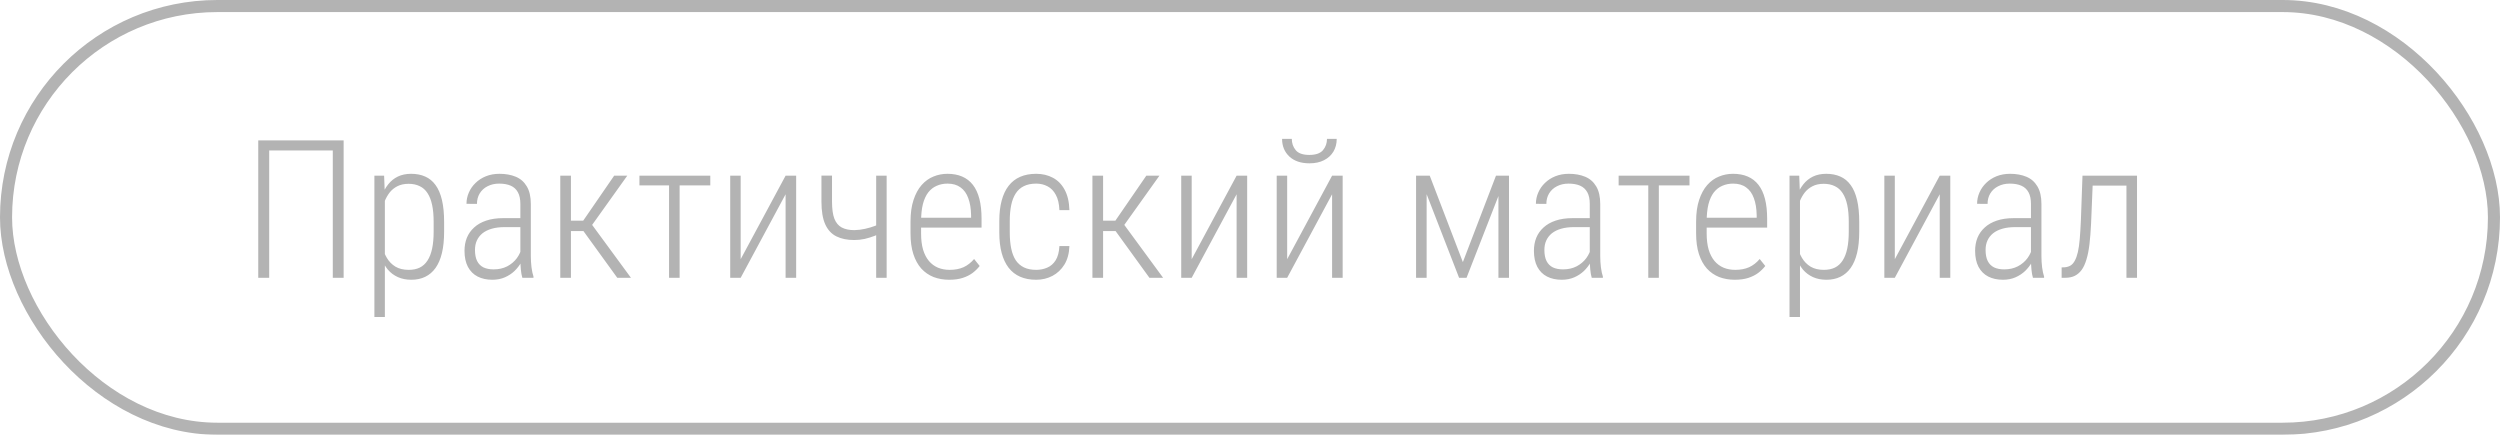
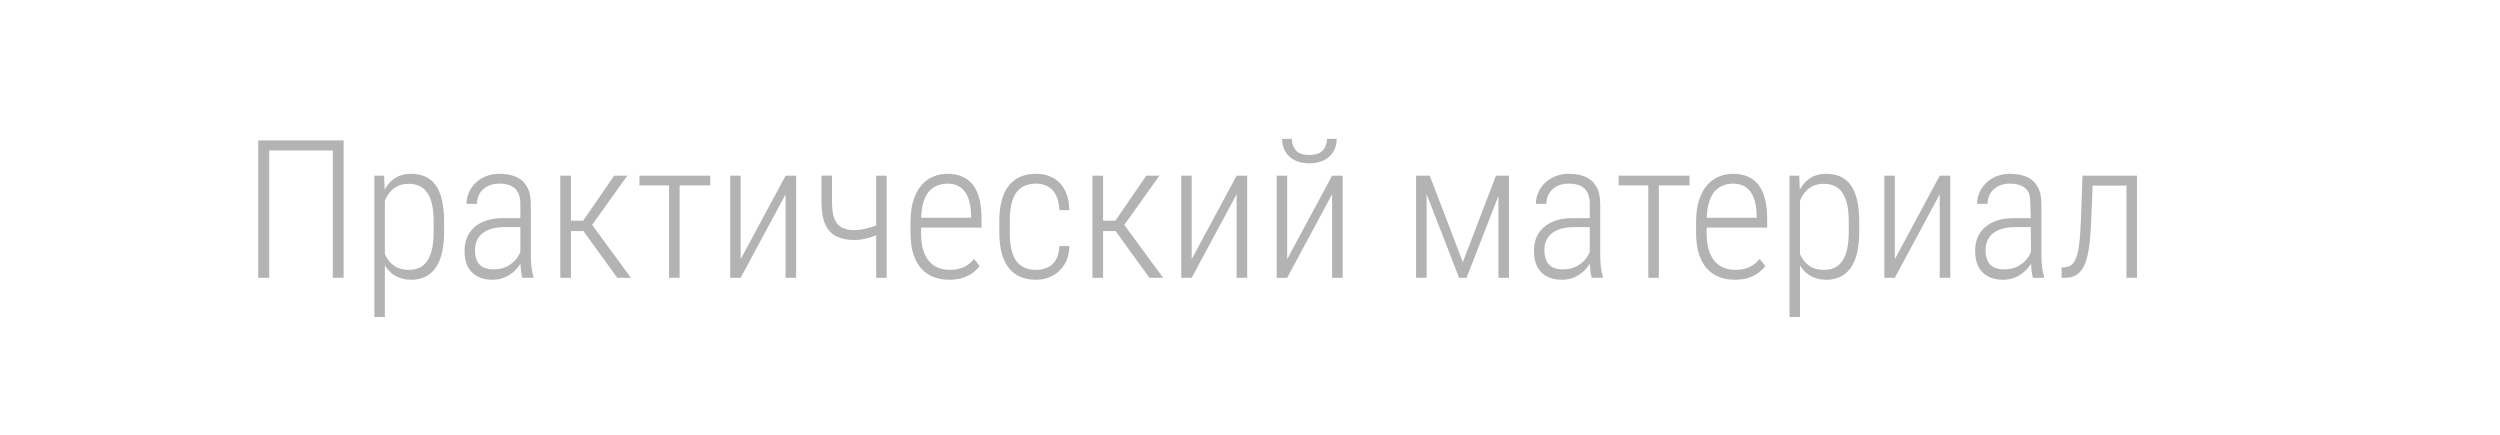
<svg xmlns="http://www.w3.org/2000/svg" width="207" height="36" viewBox="0 0 207 36" fill="none">
  <g opacity="0.3">
-     <path d="M28.453 11.625V23H27.555V12.461H22.289V23H21.383V11.625H28.453ZM31.867 16.172V26.25H31V14.547H31.805L31.867 16.172ZM36.773 18.383V19.172C36.773 19.854 36.714 20.445 36.594 20.945C36.474 21.445 36.297 21.859 36.062 22.188C35.828 22.516 35.542 22.76 35.203 22.922C34.87 23.083 34.49 23.164 34.062 23.164C33.641 23.164 33.268 23.091 32.945 22.945C32.622 22.799 32.346 22.594 32.117 22.328C31.893 22.057 31.713 21.742 31.578 21.383C31.443 21.018 31.349 20.617 31.297 20.18V17.578C31.354 17.099 31.453 16.664 31.594 16.273C31.734 15.883 31.917 15.547 32.141 15.266C32.365 14.984 32.633 14.768 32.945 14.617C33.263 14.466 33.628 14.391 34.039 14.391C34.477 14.391 34.865 14.466 35.203 14.617C35.542 14.763 35.828 14.997 36.062 15.32C36.297 15.638 36.474 16.052 36.594 16.562C36.714 17.068 36.773 17.674 36.773 18.383ZM35.906 19.172V18.383C35.906 17.836 35.865 17.367 35.781 16.977C35.698 16.581 35.57 16.253 35.398 15.992C35.232 15.732 35.016 15.539 34.75 15.414C34.49 15.284 34.182 15.219 33.828 15.219C33.469 15.219 33.159 15.287 32.898 15.422C32.643 15.552 32.43 15.727 32.258 15.945C32.091 16.164 31.956 16.404 31.852 16.664C31.753 16.919 31.68 17.172 31.633 17.422V20.383C31.721 20.727 31.854 21.049 32.031 21.352C32.208 21.654 32.445 21.896 32.742 22.078C33.039 22.255 33.406 22.344 33.844 22.344C34.198 22.344 34.503 22.281 34.758 22.156C35.018 22.026 35.232 21.831 35.398 21.57C35.57 21.305 35.698 20.974 35.781 20.578C35.865 20.182 35.906 19.713 35.906 19.172ZM43.086 21.484V16.883C43.086 16.487 43.018 16.167 42.883 15.922C42.747 15.672 42.55 15.49 42.289 15.375C42.029 15.26 41.708 15.203 41.328 15.203C40.969 15.203 40.648 15.276 40.367 15.422C40.091 15.562 39.875 15.76 39.719 16.016C39.568 16.266 39.492 16.555 39.492 16.883L38.625 16.875C38.625 16.552 38.69 16.242 38.82 15.945C38.95 15.643 39.135 15.378 39.375 15.148C39.615 14.914 39.901 14.729 40.234 14.594C40.573 14.458 40.948 14.391 41.359 14.391C41.865 14.391 42.312 14.471 42.703 14.633C43.094 14.794 43.398 15.06 43.617 15.43C43.841 15.8 43.953 16.289 43.953 16.898V21.219C43.953 21.516 43.971 21.82 44.008 22.133C44.05 22.445 44.104 22.701 44.172 22.898V23H43.25C43.193 22.818 43.151 22.586 43.125 22.305C43.099 22.018 43.086 21.745 43.086 21.484ZM43.266 18.062L43.289 18.805H41.789C41.383 18.805 41.026 18.849 40.719 18.938C40.411 19.026 40.154 19.154 39.945 19.32C39.742 19.487 39.589 19.685 39.484 19.914C39.38 20.143 39.328 20.404 39.328 20.695C39.328 21.07 39.388 21.378 39.508 21.617C39.628 21.852 39.802 22.026 40.031 22.141C40.266 22.25 40.544 22.305 40.867 22.305C41.294 22.305 41.669 22.221 41.992 22.055C42.32 21.883 42.589 21.656 42.797 21.375C43.005 21.088 43.141 20.787 43.203 20.469L43.438 21C43.385 21.24 43.289 21.484 43.148 21.734C43.008 21.984 42.825 22.219 42.602 22.438C42.378 22.651 42.112 22.826 41.805 22.961C41.497 23.096 41.151 23.164 40.766 23.164C40.302 23.164 39.896 23.076 39.547 22.898C39.203 22.721 38.935 22.453 38.742 22.094C38.555 21.734 38.461 21.292 38.461 20.766C38.461 20.375 38.526 20.016 38.656 19.688C38.792 19.359 38.992 19.076 39.258 18.836C39.523 18.591 39.857 18.401 40.258 18.266C40.659 18.13 41.125 18.062 41.656 18.062H43.266ZM47.273 14.547V23H46.391V14.547H47.273ZM51.938 14.547L48.664 19.133H46.961L46.867 18.273H48.289L50.852 14.547H51.938ZM51.109 23L48.219 19.008L48.773 18.273L52.242 23H51.109ZM56.273 14.547V23H55.398V14.547H56.273ZM58.812 14.547V15.352H52.945V14.547H58.812ZM61.328 21.461L65.047 14.547H65.922V23H65.047V16.086L61.328 23H60.461V14.547H61.328V21.461ZM73.414 14.547V23H72.547V14.547H73.414ZM73.117 18.391V19.211C72.909 19.32 72.674 19.427 72.414 19.531C72.159 19.63 71.888 19.713 71.602 19.781C71.315 19.844 71.023 19.875 70.727 19.875C70.148 19.875 69.656 19.773 69.25 19.57C68.844 19.367 68.537 19.034 68.328 18.57C68.12 18.107 68.016 17.482 68.016 16.695V14.539H68.891V16.695C68.891 17.294 68.956 17.766 69.086 18.109C69.221 18.448 69.424 18.69 69.695 18.836C69.971 18.982 70.318 19.055 70.734 19.055C71.042 19.049 71.341 19.013 71.633 18.945C71.93 18.878 72.203 18.797 72.453 18.703C72.708 18.604 72.93 18.5 73.117 18.391ZM78.594 23.164C78.125 23.164 77.693 23.088 77.297 22.938C76.906 22.781 76.568 22.547 76.281 22.234C76 21.917 75.781 21.518 75.625 21.039C75.469 20.555 75.391 19.984 75.391 19.328V18.352C75.391 17.654 75.474 17.055 75.641 16.555C75.807 16.049 76.031 15.638 76.312 15.32C76.599 14.997 76.924 14.763 77.289 14.617C77.654 14.466 78.039 14.391 78.445 14.391C78.909 14.391 79.315 14.466 79.664 14.617C80.018 14.768 80.315 14.997 80.555 15.305C80.794 15.612 80.974 16 81.094 16.469C81.213 16.932 81.273 17.482 81.273 18.117V18.844H75.914V18.031H80.406V17.812C80.396 17.26 80.318 16.792 80.172 16.406C80.031 16.016 79.818 15.719 79.531 15.516C79.25 15.307 78.891 15.203 78.453 15.203C78.13 15.203 77.833 15.263 77.562 15.383C77.292 15.497 77.057 15.68 76.859 15.93C76.667 16.18 76.518 16.505 76.414 16.906C76.315 17.307 76.266 17.789 76.266 18.352V19.328C76.266 19.844 76.32 20.292 76.43 20.672C76.544 21.047 76.706 21.359 76.914 21.609C77.122 21.854 77.372 22.039 77.664 22.164C77.956 22.284 78.279 22.344 78.633 22.344C79.07 22.344 79.453 22.271 79.781 22.125C80.109 21.974 80.401 21.747 80.656 21.445L81.117 22.023C80.961 22.227 80.768 22.417 80.539 22.594C80.31 22.766 80.037 22.904 79.719 23.008C79.401 23.112 79.026 23.164 78.594 23.164ZM85.797 22.344C86.12 22.344 86.422 22.284 86.703 22.164C86.99 22.044 87.224 21.841 87.406 21.555C87.588 21.268 87.693 20.875 87.719 20.375H88.547C88.526 20.979 88.388 21.49 88.133 21.906C87.878 22.318 87.547 22.63 87.141 22.844C86.734 23.057 86.287 23.164 85.797 23.164C85.292 23.164 84.849 23.081 84.469 22.914C84.088 22.747 83.771 22.5 83.516 22.172C83.26 21.838 83.068 21.43 82.938 20.945C82.807 20.456 82.742 19.891 82.742 19.25V18.289C82.742 17.654 82.807 17.094 82.938 16.609C83.068 16.12 83.26 15.711 83.516 15.383C83.771 15.055 84.088 14.807 84.469 14.641C84.849 14.474 85.292 14.391 85.797 14.391C86.312 14.391 86.773 14.5 87.18 14.719C87.586 14.932 87.909 15.26 88.148 15.703C88.393 16.146 88.526 16.711 88.547 17.398H87.719C87.698 16.872 87.599 16.451 87.422 16.133C87.25 15.81 87.023 15.575 86.742 15.43C86.461 15.279 86.146 15.203 85.797 15.203C85.396 15.203 85.055 15.273 84.773 15.414C84.497 15.55 84.273 15.75 84.102 16.016C83.93 16.281 83.805 16.604 83.727 16.984C83.648 17.365 83.609 17.799 83.609 18.289V19.25C83.609 19.745 83.648 20.185 83.727 20.57C83.805 20.956 83.93 21.281 84.102 21.547C84.279 21.807 84.505 22.005 84.781 22.141C85.062 22.276 85.401 22.344 85.797 22.344ZM91.336 14.547V23H90.453V14.547H91.336ZM96 14.547L92.727 19.133H91.023L90.93 18.273H92.352L94.914 14.547H96ZM95.172 23L92.281 19.008L92.836 18.273L96.305 23H95.172ZM98.672 21.461L102.391 14.547H103.266V23H102.391V16.086L98.672 23H97.805V14.547H98.672V21.461ZM106.578 21.461L110.297 14.547H111.172V23H110.297V16.086L106.578 23H105.711V14.547H106.578V21.461ZM109.875 11.5H110.68C110.68 11.896 110.589 12.247 110.406 12.555C110.224 12.857 109.964 13.094 109.625 13.266C109.292 13.438 108.891 13.523 108.422 13.523C107.719 13.523 107.164 13.336 106.758 12.961C106.357 12.581 106.156 12.094 106.156 11.5H106.961C106.961 11.859 107.07 12.172 107.289 12.438C107.508 12.698 107.883 12.828 108.414 12.828C108.94 12.828 109.315 12.698 109.539 12.438C109.763 12.172 109.875 11.859 109.875 11.5ZM121.125 21.703L123.867 14.547H124.727L121.43 23H120.812L117.531 14.547H118.383L121.125 21.703ZM118.125 14.547V23H117.25V14.547H118.125ZM124.07 23V14.547H124.945V23H124.07ZM131.633 21.484V16.883C131.633 16.487 131.565 16.167 131.43 15.922C131.294 15.672 131.096 15.49 130.836 15.375C130.576 15.26 130.255 15.203 129.875 15.203C129.516 15.203 129.195 15.276 128.914 15.422C128.638 15.562 128.422 15.76 128.266 16.016C128.115 16.266 128.039 16.555 128.039 16.883L127.172 16.875C127.172 16.552 127.237 16.242 127.367 15.945C127.497 15.643 127.682 15.378 127.922 15.148C128.161 14.914 128.448 14.729 128.781 14.594C129.12 14.458 129.495 14.391 129.906 14.391C130.411 14.391 130.859 14.471 131.25 14.633C131.641 14.794 131.945 15.06 132.164 15.43C132.388 15.8 132.5 16.289 132.5 16.898V21.219C132.5 21.516 132.518 21.82 132.555 22.133C132.596 22.445 132.651 22.701 132.719 22.898V23H131.797C131.74 22.818 131.698 22.586 131.672 22.305C131.646 22.018 131.633 21.745 131.633 21.484ZM131.812 18.062L131.836 18.805H130.336C129.93 18.805 129.573 18.849 129.266 18.938C128.958 19.026 128.701 19.154 128.492 19.32C128.289 19.487 128.135 19.685 128.031 19.914C127.927 20.143 127.875 20.404 127.875 20.695C127.875 21.07 127.935 21.378 128.055 21.617C128.174 21.852 128.349 22.026 128.578 22.141C128.812 22.25 129.091 22.305 129.414 22.305C129.841 22.305 130.216 22.221 130.539 22.055C130.867 21.883 131.135 21.656 131.344 21.375C131.552 21.088 131.688 20.787 131.75 20.469L131.984 21C131.932 21.24 131.836 21.484 131.695 21.734C131.555 21.984 131.372 22.219 131.148 22.438C130.924 22.651 130.659 22.826 130.352 22.961C130.044 23.096 129.698 23.164 129.312 23.164C128.849 23.164 128.443 23.076 128.094 22.898C127.75 22.721 127.482 22.453 127.289 22.094C127.102 21.734 127.008 21.292 127.008 20.766C127.008 20.375 127.073 20.016 127.203 19.688C127.339 19.359 127.539 19.076 127.805 18.836C128.07 18.591 128.404 18.401 128.805 18.266C129.206 18.13 129.672 18.062 130.203 18.062H131.812ZM137.352 14.547V23H136.477V14.547H137.352ZM139.891 14.547V15.352H134.023V14.547H139.891ZM143.641 23.164C143.172 23.164 142.74 23.088 142.344 22.938C141.953 22.781 141.615 22.547 141.328 22.234C141.047 21.917 140.828 21.518 140.672 21.039C140.516 20.555 140.438 19.984 140.438 19.328V18.352C140.438 17.654 140.521 17.055 140.688 16.555C140.854 16.049 141.078 15.638 141.359 15.32C141.646 14.997 141.971 14.763 142.336 14.617C142.701 14.466 143.086 14.391 143.492 14.391C143.956 14.391 144.362 14.466 144.711 14.617C145.065 14.768 145.362 14.997 145.602 15.305C145.841 15.612 146.021 16 146.141 16.469C146.26 16.932 146.32 17.482 146.32 18.117V18.844H140.961V18.031H145.453V17.812C145.443 17.26 145.365 16.792 145.219 16.406C145.078 16.016 144.865 15.719 144.578 15.516C144.297 15.307 143.938 15.203 143.5 15.203C143.177 15.203 142.88 15.263 142.609 15.383C142.339 15.497 142.104 15.68 141.906 15.93C141.714 16.18 141.565 16.505 141.461 16.906C141.362 17.307 141.312 17.789 141.312 18.352V19.328C141.312 19.844 141.367 20.292 141.477 20.672C141.591 21.047 141.753 21.359 141.961 21.609C142.169 21.854 142.419 22.039 142.711 22.164C143.003 22.284 143.326 22.344 143.68 22.344C144.117 22.344 144.5 22.271 144.828 22.125C145.156 21.974 145.448 21.747 145.703 21.445L146.164 22.023C146.008 22.227 145.815 22.417 145.586 22.594C145.357 22.766 145.083 22.904 144.766 23.008C144.448 23.112 144.073 23.164 143.641 23.164ZM149.039 16.172V26.25H148.172V14.547H148.977L149.039 16.172ZM153.945 18.383V19.172C153.945 19.854 153.885 20.445 153.766 20.945C153.646 21.445 153.469 21.859 153.234 22.188C153 22.516 152.714 22.76 152.375 22.922C152.042 23.083 151.661 23.164 151.234 23.164C150.812 23.164 150.44 23.091 150.117 22.945C149.794 22.799 149.518 22.594 149.289 22.328C149.065 22.057 148.885 21.742 148.75 21.383C148.615 21.018 148.521 20.617 148.469 20.18V17.578C148.526 17.099 148.625 16.664 148.766 16.273C148.906 15.883 149.089 15.547 149.312 15.266C149.536 14.984 149.805 14.768 150.117 14.617C150.435 14.466 150.799 14.391 151.211 14.391C151.648 14.391 152.036 14.466 152.375 14.617C152.714 14.763 153 14.997 153.234 15.32C153.469 15.638 153.646 16.052 153.766 16.562C153.885 17.068 153.945 17.674 153.945 18.383ZM153.078 19.172V18.383C153.078 17.836 153.036 17.367 152.953 16.977C152.87 16.581 152.742 16.253 152.57 15.992C152.404 15.732 152.188 15.539 151.922 15.414C151.661 15.284 151.354 15.219 151 15.219C150.641 15.219 150.331 15.287 150.07 15.422C149.815 15.552 149.602 15.727 149.43 15.945C149.263 16.164 149.128 16.404 149.023 16.664C148.924 16.919 148.852 17.172 148.805 17.422V20.383C148.893 20.727 149.026 21.049 149.203 21.352C149.38 21.654 149.617 21.896 149.914 22.078C150.211 22.255 150.578 22.344 151.016 22.344C151.37 22.344 151.674 22.281 151.93 22.156C152.19 22.026 152.404 21.831 152.57 21.57C152.742 21.305 152.87 20.974 152.953 20.578C153.036 20.182 153.078 19.713 153.078 19.172ZM156.891 21.461L160.609 14.547H161.484V23H160.609V16.086L156.891 23H156.023V14.547H156.891V21.461ZM168.164 21.484V16.883C168.164 16.487 168.096 16.167 167.961 15.922C167.826 15.672 167.628 15.49 167.367 15.375C167.107 15.26 166.786 15.203 166.406 15.203C166.047 15.203 165.727 15.276 165.445 15.422C165.169 15.562 164.953 15.76 164.797 16.016C164.646 16.266 164.57 16.555 164.57 16.883L163.703 16.875C163.703 16.552 163.768 16.242 163.898 15.945C164.029 15.643 164.214 15.378 164.453 15.148C164.693 14.914 164.979 14.729 165.312 14.594C165.651 14.458 166.026 14.391 166.438 14.391C166.943 14.391 167.391 14.471 167.781 14.633C168.172 14.794 168.477 15.06 168.695 15.43C168.919 15.8 169.031 16.289 169.031 16.898V21.219C169.031 21.516 169.049 21.82 169.086 22.133C169.128 22.445 169.182 22.701 169.25 22.898V23H168.328C168.271 22.818 168.229 22.586 168.203 22.305C168.177 22.018 168.164 21.745 168.164 21.484ZM168.344 18.062L168.367 18.805H166.867C166.461 18.805 166.104 18.849 165.797 18.938C165.49 19.026 165.232 19.154 165.023 19.32C164.82 19.487 164.667 19.685 164.562 19.914C164.458 20.143 164.406 20.404 164.406 20.695C164.406 21.07 164.466 21.378 164.586 21.617C164.706 21.852 164.88 22.026 165.109 22.141C165.344 22.25 165.622 22.305 165.945 22.305C166.372 22.305 166.747 22.221 167.07 22.055C167.398 21.883 167.667 21.656 167.875 21.375C168.083 21.088 168.219 20.787 168.281 20.469L168.516 21C168.464 21.24 168.367 21.484 168.227 21.734C168.086 21.984 167.904 22.219 167.68 22.438C167.456 22.651 167.19 22.826 166.883 22.961C166.576 23.096 166.229 23.164 165.844 23.164C165.38 23.164 164.974 23.076 164.625 22.898C164.281 22.721 164.013 22.453 163.82 22.094C163.633 21.734 163.539 21.292 163.539 20.766C163.539 20.375 163.604 20.016 163.734 19.688C163.87 19.359 164.07 19.076 164.336 18.836C164.602 18.591 164.935 18.401 165.336 18.266C165.737 18.13 166.203 18.062 166.734 18.062H168.344ZM176.219 14.547V15.367H172.656V14.547H176.219ZM176.945 14.547V23H176.07V14.547H176.945ZM172.43 14.547H173.305L173.141 18.516C173.109 19.162 173.065 19.729 173.008 20.219C172.951 20.708 172.867 21.13 172.758 21.484C172.654 21.838 172.521 22.128 172.359 22.352C172.198 22.57 172.005 22.734 171.781 22.844C171.562 22.948 171.307 23 171.016 23H170.703V22.141L170.945 22.133C171.133 22.117 171.294 22.07 171.43 21.992C171.57 21.909 171.69 21.776 171.789 21.594C171.893 21.406 171.979 21.167 172.047 20.875C172.115 20.578 172.167 20.216 172.203 19.789C172.24 19.362 172.271 18.854 172.297 18.266L172.43 14.547Z" fill="black" />
-     <rect x="0.5" y="0.5" width="206" height="35" rx="17.5" stroke="black" />
+     <path d="M28.453 11.625V23H27.555V12.461H22.289V23H21.383V11.625H28.453ZM31.867 16.172V26.25H31V14.547H31.805L31.867 16.172ZM36.773 18.383V19.172C36.773 19.854 36.714 20.445 36.594 20.945C36.474 21.445 36.297 21.859 36.062 22.188C35.828 22.516 35.542 22.76 35.203 22.922C34.87 23.083 34.49 23.164 34.062 23.164C33.641 23.164 33.268 23.091 32.945 22.945C32.622 22.799 32.346 22.594 32.117 22.328C31.893 22.057 31.713 21.742 31.578 21.383C31.443 21.018 31.349 20.617 31.297 20.18V17.578C31.354 17.099 31.453 16.664 31.594 16.273C31.734 15.883 31.917 15.547 32.141 15.266C32.365 14.984 32.633 14.768 32.945 14.617C33.263 14.466 33.628 14.391 34.039 14.391C34.477 14.391 34.865 14.466 35.203 14.617C35.542 14.763 35.828 14.997 36.062 15.32C36.297 15.638 36.474 16.052 36.594 16.562C36.714 17.068 36.773 17.674 36.773 18.383ZM35.906 19.172V18.383C35.906 17.836 35.865 17.367 35.781 16.977C35.698 16.581 35.57 16.253 35.398 15.992C35.232 15.732 35.016 15.539 34.75 15.414C34.49 15.284 34.182 15.219 33.828 15.219C33.469 15.219 33.159 15.287 32.898 15.422C32.643 15.552 32.43 15.727 32.258 15.945C32.091 16.164 31.956 16.404 31.852 16.664C31.753 16.919 31.68 17.172 31.633 17.422V20.383C31.721 20.727 31.854 21.049 32.031 21.352C32.208 21.654 32.445 21.896 32.742 22.078C33.039 22.255 33.406 22.344 33.844 22.344C34.198 22.344 34.503 22.281 34.758 22.156C35.018 22.026 35.232 21.831 35.398 21.57C35.57 21.305 35.698 20.974 35.781 20.578C35.865 20.182 35.906 19.713 35.906 19.172ZM43.086 21.484V16.883C43.086 16.487 43.018 16.167 42.883 15.922C42.747 15.672 42.55 15.49 42.289 15.375C42.029 15.26 41.708 15.203 41.328 15.203C40.969 15.203 40.648 15.276 40.367 15.422C40.091 15.562 39.875 15.76 39.719 16.016C39.568 16.266 39.492 16.555 39.492 16.883L38.625 16.875C38.625 16.552 38.69 16.242 38.82 15.945C38.95 15.643 39.135 15.378 39.375 15.148C39.615 14.914 39.901 14.729 40.234 14.594C40.573 14.458 40.948 14.391 41.359 14.391C41.865 14.391 42.312 14.471 42.703 14.633C43.094 14.794 43.398 15.06 43.617 15.43C43.841 15.8 43.953 16.289 43.953 16.898V21.219C43.953 21.516 43.971 21.82 44.008 22.133C44.05 22.445 44.104 22.701 44.172 22.898V23H43.25C43.193 22.818 43.151 22.586 43.125 22.305C43.099 22.018 43.086 21.745 43.086 21.484ZM43.266 18.062L43.289 18.805H41.789C41.383 18.805 41.026 18.849 40.719 18.938C40.411 19.026 40.154 19.154 39.945 19.32C39.742 19.487 39.589 19.685 39.484 19.914C39.38 20.143 39.328 20.404 39.328 20.695C39.328 21.07 39.388 21.378 39.508 21.617C39.628 21.852 39.802 22.026 40.031 22.141C40.266 22.25 40.544 22.305 40.867 22.305C41.294 22.305 41.669 22.221 41.992 22.055C42.32 21.883 42.589 21.656 42.797 21.375C43.005 21.088 43.141 20.787 43.203 20.469L43.438 21C43.385 21.24 43.289 21.484 43.148 21.734C43.008 21.984 42.825 22.219 42.602 22.438C42.378 22.651 42.112 22.826 41.805 22.961C41.497 23.096 41.151 23.164 40.766 23.164C40.302 23.164 39.896 23.076 39.547 22.898C39.203 22.721 38.935 22.453 38.742 22.094C38.555 21.734 38.461 21.292 38.461 20.766C38.461 20.375 38.526 20.016 38.656 19.688C38.792 19.359 38.992 19.076 39.258 18.836C39.523 18.591 39.857 18.401 40.258 18.266C40.659 18.13 41.125 18.062 41.656 18.062H43.266ZM47.273 14.547V23H46.391V14.547H47.273ZM51.938 14.547L48.664 19.133H46.961L46.867 18.273H48.289L50.852 14.547H51.938ZM51.109 23L48.219 19.008L48.773 18.273L52.242 23H51.109ZM56.273 14.547V23H55.398V14.547H56.273ZM58.812 14.547V15.352H52.945V14.547H58.812ZM61.328 21.461L65.047 14.547H65.922V23H65.047V16.086L61.328 23H60.461V14.547H61.328V21.461ZM73.414 14.547V23H72.547V14.547H73.414ZM73.117 18.391V19.211C72.909 19.32 72.674 19.427 72.414 19.531C72.159 19.63 71.888 19.713 71.602 19.781C71.315 19.844 71.023 19.875 70.727 19.875C70.148 19.875 69.656 19.773 69.25 19.57C68.844 19.367 68.537 19.034 68.328 18.57C68.12 18.107 68.016 17.482 68.016 16.695V14.539H68.891V16.695C68.891 17.294 68.956 17.766 69.086 18.109C69.221 18.448 69.424 18.69 69.695 18.836C69.971 18.982 70.318 19.055 70.734 19.055C71.042 19.049 71.341 19.013 71.633 18.945C71.93 18.878 72.203 18.797 72.453 18.703C72.708 18.604 72.93 18.5 73.117 18.391ZM78.594 23.164C78.125 23.164 77.693 23.088 77.297 22.938C76.906 22.781 76.568 22.547 76.281 22.234C76 21.917 75.781 21.518 75.625 21.039C75.469 20.555 75.391 19.984 75.391 19.328V18.352C75.391 17.654 75.474 17.055 75.641 16.555C75.807 16.049 76.031 15.638 76.312 15.32C76.599 14.997 76.924 14.763 77.289 14.617C77.654 14.466 78.039 14.391 78.445 14.391C78.909 14.391 79.315 14.466 79.664 14.617C80.018 14.768 80.315 14.997 80.555 15.305C80.794 15.612 80.974 16 81.094 16.469C81.213 16.932 81.273 17.482 81.273 18.117V18.844H75.914V18.031H80.406V17.812C80.396 17.26 80.318 16.792 80.172 16.406C80.031 16.016 79.818 15.719 79.531 15.516C79.25 15.307 78.891 15.203 78.453 15.203C78.13 15.203 77.833 15.263 77.562 15.383C77.292 15.497 77.057 15.68 76.859 15.93C76.667 16.18 76.518 16.505 76.414 16.906C76.315 17.307 76.266 17.789 76.266 18.352V19.328C76.266 19.844 76.32 20.292 76.43 20.672C76.544 21.047 76.706 21.359 76.914 21.609C77.122 21.854 77.372 22.039 77.664 22.164C77.956 22.284 78.279 22.344 78.633 22.344C79.07 22.344 79.453 22.271 79.781 22.125C80.109 21.974 80.401 21.747 80.656 21.445L81.117 22.023C80.961 22.227 80.768 22.417 80.539 22.594C80.31 22.766 80.037 22.904 79.719 23.008C79.401 23.112 79.026 23.164 78.594 23.164ZM85.797 22.344C86.12 22.344 86.422 22.284 86.703 22.164C86.99 22.044 87.224 21.841 87.406 21.555C87.588 21.268 87.693 20.875 87.719 20.375H88.547C88.526 20.979 88.388 21.49 88.133 21.906C87.878 22.318 87.547 22.63 87.141 22.844C86.734 23.057 86.287 23.164 85.797 23.164C85.292 23.164 84.849 23.081 84.469 22.914C84.088 22.747 83.771 22.5 83.516 22.172C83.26 21.838 83.068 21.43 82.938 20.945C82.807 20.456 82.742 19.891 82.742 19.25V18.289C82.742 17.654 82.807 17.094 82.938 16.609C83.068 16.12 83.26 15.711 83.516 15.383C83.771 15.055 84.088 14.807 84.469 14.641C84.849 14.474 85.292 14.391 85.797 14.391C86.312 14.391 86.773 14.5 87.18 14.719C87.586 14.932 87.909 15.26 88.148 15.703C88.393 16.146 88.526 16.711 88.547 17.398H87.719C87.698 16.872 87.599 16.451 87.422 16.133C87.25 15.81 87.023 15.575 86.742 15.43C86.461 15.279 86.146 15.203 85.797 15.203C85.396 15.203 85.055 15.273 84.773 15.414C84.497 15.55 84.273 15.75 84.102 16.016C83.93 16.281 83.805 16.604 83.727 16.984C83.648 17.365 83.609 17.799 83.609 18.289V19.25C83.609 19.745 83.648 20.185 83.727 20.57C83.805 20.956 83.93 21.281 84.102 21.547C84.279 21.807 84.505 22.005 84.781 22.141C85.062 22.276 85.401 22.344 85.797 22.344ZM91.336 14.547V23H90.453V14.547H91.336ZM96 14.547L92.727 19.133H91.023L90.93 18.273H92.352L94.914 14.547H96ZM95.172 23L92.281 19.008L92.836 18.273L96.305 23H95.172ZM98.672 21.461L102.391 14.547H103.266V23H102.391V16.086L98.672 23H97.805V14.547H98.672V21.461ZM106.578 21.461L110.297 14.547H111.172V23H110.297V16.086L106.578 23H105.711V14.547H106.578V21.461ZM109.875 11.5H110.68C110.68 11.896 110.589 12.247 110.406 12.555C110.224 12.857 109.964 13.094 109.625 13.266C109.292 13.438 108.891 13.523 108.422 13.523C107.719 13.523 107.164 13.336 106.758 12.961C106.357 12.581 106.156 12.094 106.156 11.5H106.961C106.961 11.859 107.07 12.172 107.289 12.438C107.508 12.698 107.883 12.828 108.414 12.828C108.94 12.828 109.315 12.698 109.539 12.438C109.763 12.172 109.875 11.859 109.875 11.5ZM121.125 21.703L123.867 14.547H124.727L121.43 23H120.812L117.531 14.547H118.383L121.125 21.703ZM118.125 14.547V23H117.25V14.547H118.125ZM124.07 23V14.547H124.945V23H124.07ZM131.633 21.484V16.883C131.633 16.487 131.565 16.167 131.43 15.922C131.294 15.672 131.096 15.49 130.836 15.375C130.576 15.26 130.255 15.203 129.875 15.203C129.516 15.203 129.195 15.276 128.914 15.422C128.638 15.562 128.422 15.76 128.266 16.016C128.115 16.266 128.039 16.555 128.039 16.883L127.172 16.875C127.172 16.552 127.237 16.242 127.367 15.945C127.497 15.643 127.682 15.378 127.922 15.148C128.161 14.914 128.448 14.729 128.781 14.594C129.12 14.458 129.495 14.391 129.906 14.391C130.411 14.391 130.859 14.471 131.25 14.633C131.641 14.794 131.945 15.06 132.164 15.43C132.388 15.8 132.5 16.289 132.5 16.898V21.219C132.5 21.516 132.518 21.82 132.555 22.133C132.596 22.445 132.651 22.701 132.719 22.898V23H131.797C131.74 22.818 131.698 22.586 131.672 22.305C131.646 22.018 131.633 21.745 131.633 21.484ZM131.812 18.062L131.836 18.805H130.336C129.93 18.805 129.573 18.849 129.266 18.938C128.958 19.026 128.701 19.154 128.492 19.32C128.289 19.487 128.135 19.685 128.031 19.914C127.927 20.143 127.875 20.404 127.875 20.695C127.875 21.07 127.935 21.378 128.055 21.617C128.174 21.852 128.349 22.026 128.578 22.141C128.812 22.25 129.091 22.305 129.414 22.305C129.841 22.305 130.216 22.221 130.539 22.055C130.867 21.883 131.135 21.656 131.344 21.375C131.552 21.088 131.688 20.787 131.75 20.469L131.984 21C131.932 21.24 131.836 21.484 131.695 21.734C131.555 21.984 131.372 22.219 131.148 22.438C130.924 22.651 130.659 22.826 130.352 22.961C130.044 23.096 129.698 23.164 129.312 23.164C128.849 23.164 128.443 23.076 128.094 22.898C127.75 22.721 127.482 22.453 127.289 22.094C127.102 21.734 127.008 21.292 127.008 20.766C127.008 20.375 127.073 20.016 127.203 19.688C127.339 19.359 127.539 19.076 127.805 18.836C128.07 18.591 128.404 18.401 128.805 18.266C129.206 18.13 129.672 18.062 130.203 18.062H131.812ZM137.352 14.547V23H136.477V14.547H137.352ZM139.891 14.547V15.352H134.023V14.547H139.891ZM143.641 23.164C143.172 23.164 142.74 23.088 142.344 22.938C141.953 22.781 141.615 22.547 141.328 22.234C141.047 21.917 140.828 21.518 140.672 21.039C140.516 20.555 140.438 19.984 140.438 19.328V18.352C140.438 17.654 140.521 17.055 140.688 16.555C140.854 16.049 141.078 15.638 141.359 15.32C141.646 14.997 141.971 14.763 142.336 14.617C142.701 14.466 143.086 14.391 143.492 14.391C143.956 14.391 144.362 14.466 144.711 14.617C145.065 14.768 145.362 14.997 145.602 15.305C145.841 15.612 146.021 16 146.141 16.469C146.26 16.932 146.32 17.482 146.32 18.117V18.844H140.961V18.031H145.453V17.812C145.443 17.26 145.365 16.792 145.219 16.406C145.078 16.016 144.865 15.719 144.578 15.516C144.297 15.307 143.938 15.203 143.5 15.203C143.177 15.203 142.88 15.263 142.609 15.383C142.339 15.497 142.104 15.68 141.906 15.93C141.714 16.18 141.565 16.505 141.461 16.906C141.362 17.307 141.312 17.789 141.312 18.352V19.328C141.312 19.844 141.367 20.292 141.477 20.672C141.591 21.047 141.753 21.359 141.961 21.609C142.169 21.854 142.419 22.039 142.711 22.164C143.003 22.284 143.326 22.344 143.68 22.344C144.117 22.344 144.5 22.271 144.828 22.125C145.156 21.974 145.448 21.747 145.703 21.445L146.164 22.023C146.008 22.227 145.815 22.417 145.586 22.594C145.357 22.766 145.083 22.904 144.766 23.008C144.448 23.112 144.073 23.164 143.641 23.164ZM149.039 16.172V26.25H148.172V14.547H148.977L149.039 16.172ZM153.945 18.383V19.172C153.945 19.854 153.885 20.445 153.766 20.945C153.646 21.445 153.469 21.859 153.234 22.188C153 22.516 152.714 22.76 152.375 22.922C152.042 23.083 151.661 23.164 151.234 23.164C150.812 23.164 150.44 23.091 150.117 22.945C149.794 22.799 149.518 22.594 149.289 22.328C149.065 22.057 148.885 21.742 148.75 21.383C148.615 21.018 148.521 20.617 148.469 20.18V17.578C148.526 17.099 148.625 16.664 148.766 16.273C148.906 15.883 149.089 15.547 149.312 15.266C149.536 14.984 149.805 14.768 150.117 14.617C150.435 14.466 150.799 14.391 151.211 14.391C151.648 14.391 152.036 14.466 152.375 14.617C152.714 14.763 153 14.997 153.234 15.32C153.469 15.638 153.646 16.052 153.766 16.562C153.885 17.068 153.945 17.674 153.945 18.383ZM153.078 19.172V18.383C153.078 17.836 153.036 17.367 152.953 16.977C152.87 16.581 152.742 16.253 152.57 15.992C152.404 15.732 152.188 15.539 151.922 15.414C151.661 15.284 151.354 15.219 151 15.219C150.641 15.219 150.331 15.287 150.07 15.422C149.815 15.552 149.602 15.727 149.43 15.945C149.263 16.164 149.128 16.404 149.023 16.664C148.924 16.919 148.852 17.172 148.805 17.422V20.383C148.893 20.727 149.026 21.049 149.203 21.352C149.38 21.654 149.617 21.896 149.914 22.078C150.211 22.255 150.578 22.344 151.016 22.344C151.37 22.344 151.674 22.281 151.93 22.156C152.19 22.026 152.404 21.831 152.57 21.57C152.742 21.305 152.87 20.974 152.953 20.578C153.036 20.182 153.078 19.713 153.078 19.172ZM156.891 21.461L160.609 14.547H161.484V23H160.609V16.086L156.891 23H156.023V14.547H156.891V21.461ZM168.164 21.484C168.164 16.487 168.096 16.167 167.961 15.922C167.826 15.672 167.628 15.49 167.367 15.375C167.107 15.26 166.786 15.203 166.406 15.203C166.047 15.203 165.727 15.276 165.445 15.422C165.169 15.562 164.953 15.76 164.797 16.016C164.646 16.266 164.57 16.555 164.57 16.883L163.703 16.875C163.703 16.552 163.768 16.242 163.898 15.945C164.029 15.643 164.214 15.378 164.453 15.148C164.693 14.914 164.979 14.729 165.312 14.594C165.651 14.458 166.026 14.391 166.438 14.391C166.943 14.391 167.391 14.471 167.781 14.633C168.172 14.794 168.477 15.06 168.695 15.43C168.919 15.8 169.031 16.289 169.031 16.898V21.219C169.031 21.516 169.049 21.82 169.086 22.133C169.128 22.445 169.182 22.701 169.25 22.898V23H168.328C168.271 22.818 168.229 22.586 168.203 22.305C168.177 22.018 168.164 21.745 168.164 21.484ZM168.344 18.062L168.367 18.805H166.867C166.461 18.805 166.104 18.849 165.797 18.938C165.49 19.026 165.232 19.154 165.023 19.32C164.82 19.487 164.667 19.685 164.562 19.914C164.458 20.143 164.406 20.404 164.406 20.695C164.406 21.07 164.466 21.378 164.586 21.617C164.706 21.852 164.88 22.026 165.109 22.141C165.344 22.25 165.622 22.305 165.945 22.305C166.372 22.305 166.747 22.221 167.07 22.055C167.398 21.883 167.667 21.656 167.875 21.375C168.083 21.088 168.219 20.787 168.281 20.469L168.516 21C168.464 21.24 168.367 21.484 168.227 21.734C168.086 21.984 167.904 22.219 167.68 22.438C167.456 22.651 167.19 22.826 166.883 22.961C166.576 23.096 166.229 23.164 165.844 23.164C165.38 23.164 164.974 23.076 164.625 22.898C164.281 22.721 164.013 22.453 163.82 22.094C163.633 21.734 163.539 21.292 163.539 20.766C163.539 20.375 163.604 20.016 163.734 19.688C163.87 19.359 164.07 19.076 164.336 18.836C164.602 18.591 164.935 18.401 165.336 18.266C165.737 18.13 166.203 18.062 166.734 18.062H168.344ZM176.219 14.547V15.367H172.656V14.547H176.219ZM176.945 14.547V23H176.07V14.547H176.945ZM172.43 14.547H173.305L173.141 18.516C173.109 19.162 173.065 19.729 173.008 20.219C172.951 20.708 172.867 21.13 172.758 21.484C172.654 21.838 172.521 22.128 172.359 22.352C172.198 22.57 172.005 22.734 171.781 22.844C171.562 22.948 171.307 23 171.016 23H170.703V22.141L170.945 22.133C171.133 22.117 171.294 22.07 171.43 21.992C171.57 21.909 171.69 21.776 171.789 21.594C171.893 21.406 171.979 21.167 172.047 20.875C172.115 20.578 172.167 20.216 172.203 19.789C172.24 19.362 172.271 18.854 172.297 18.266L172.43 14.547Z" fill="black" />
  </g>
</svg>